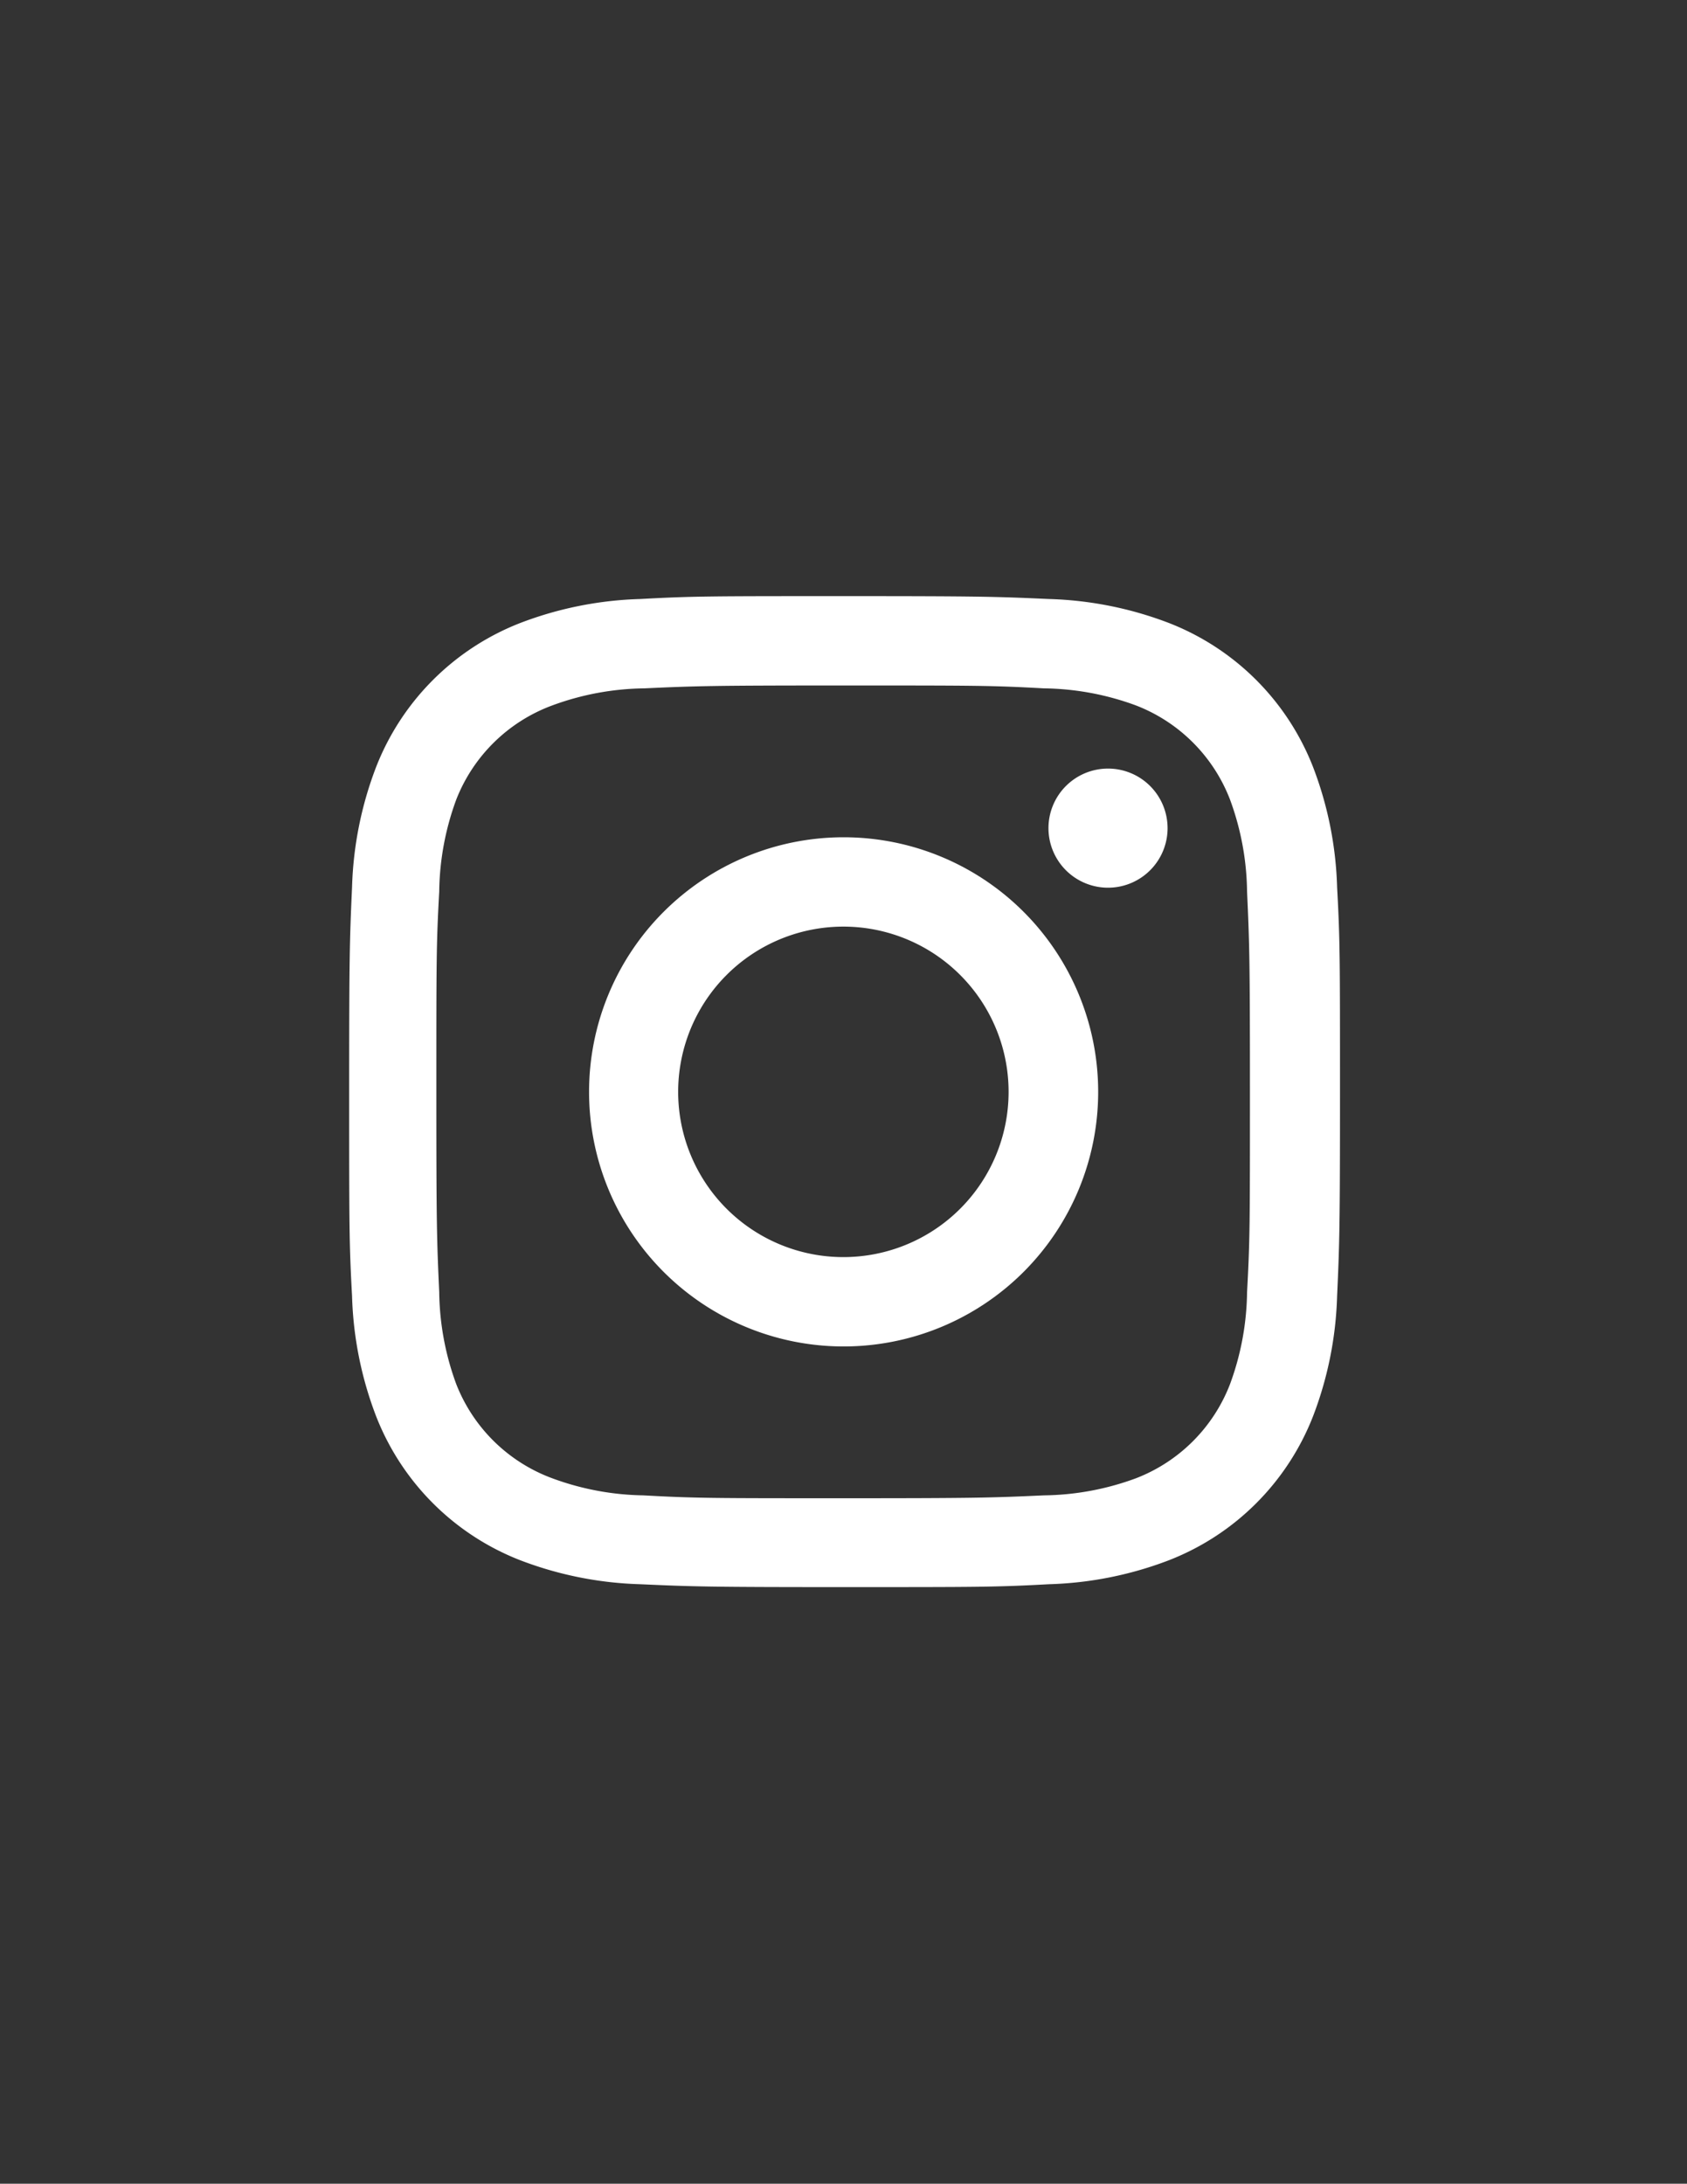
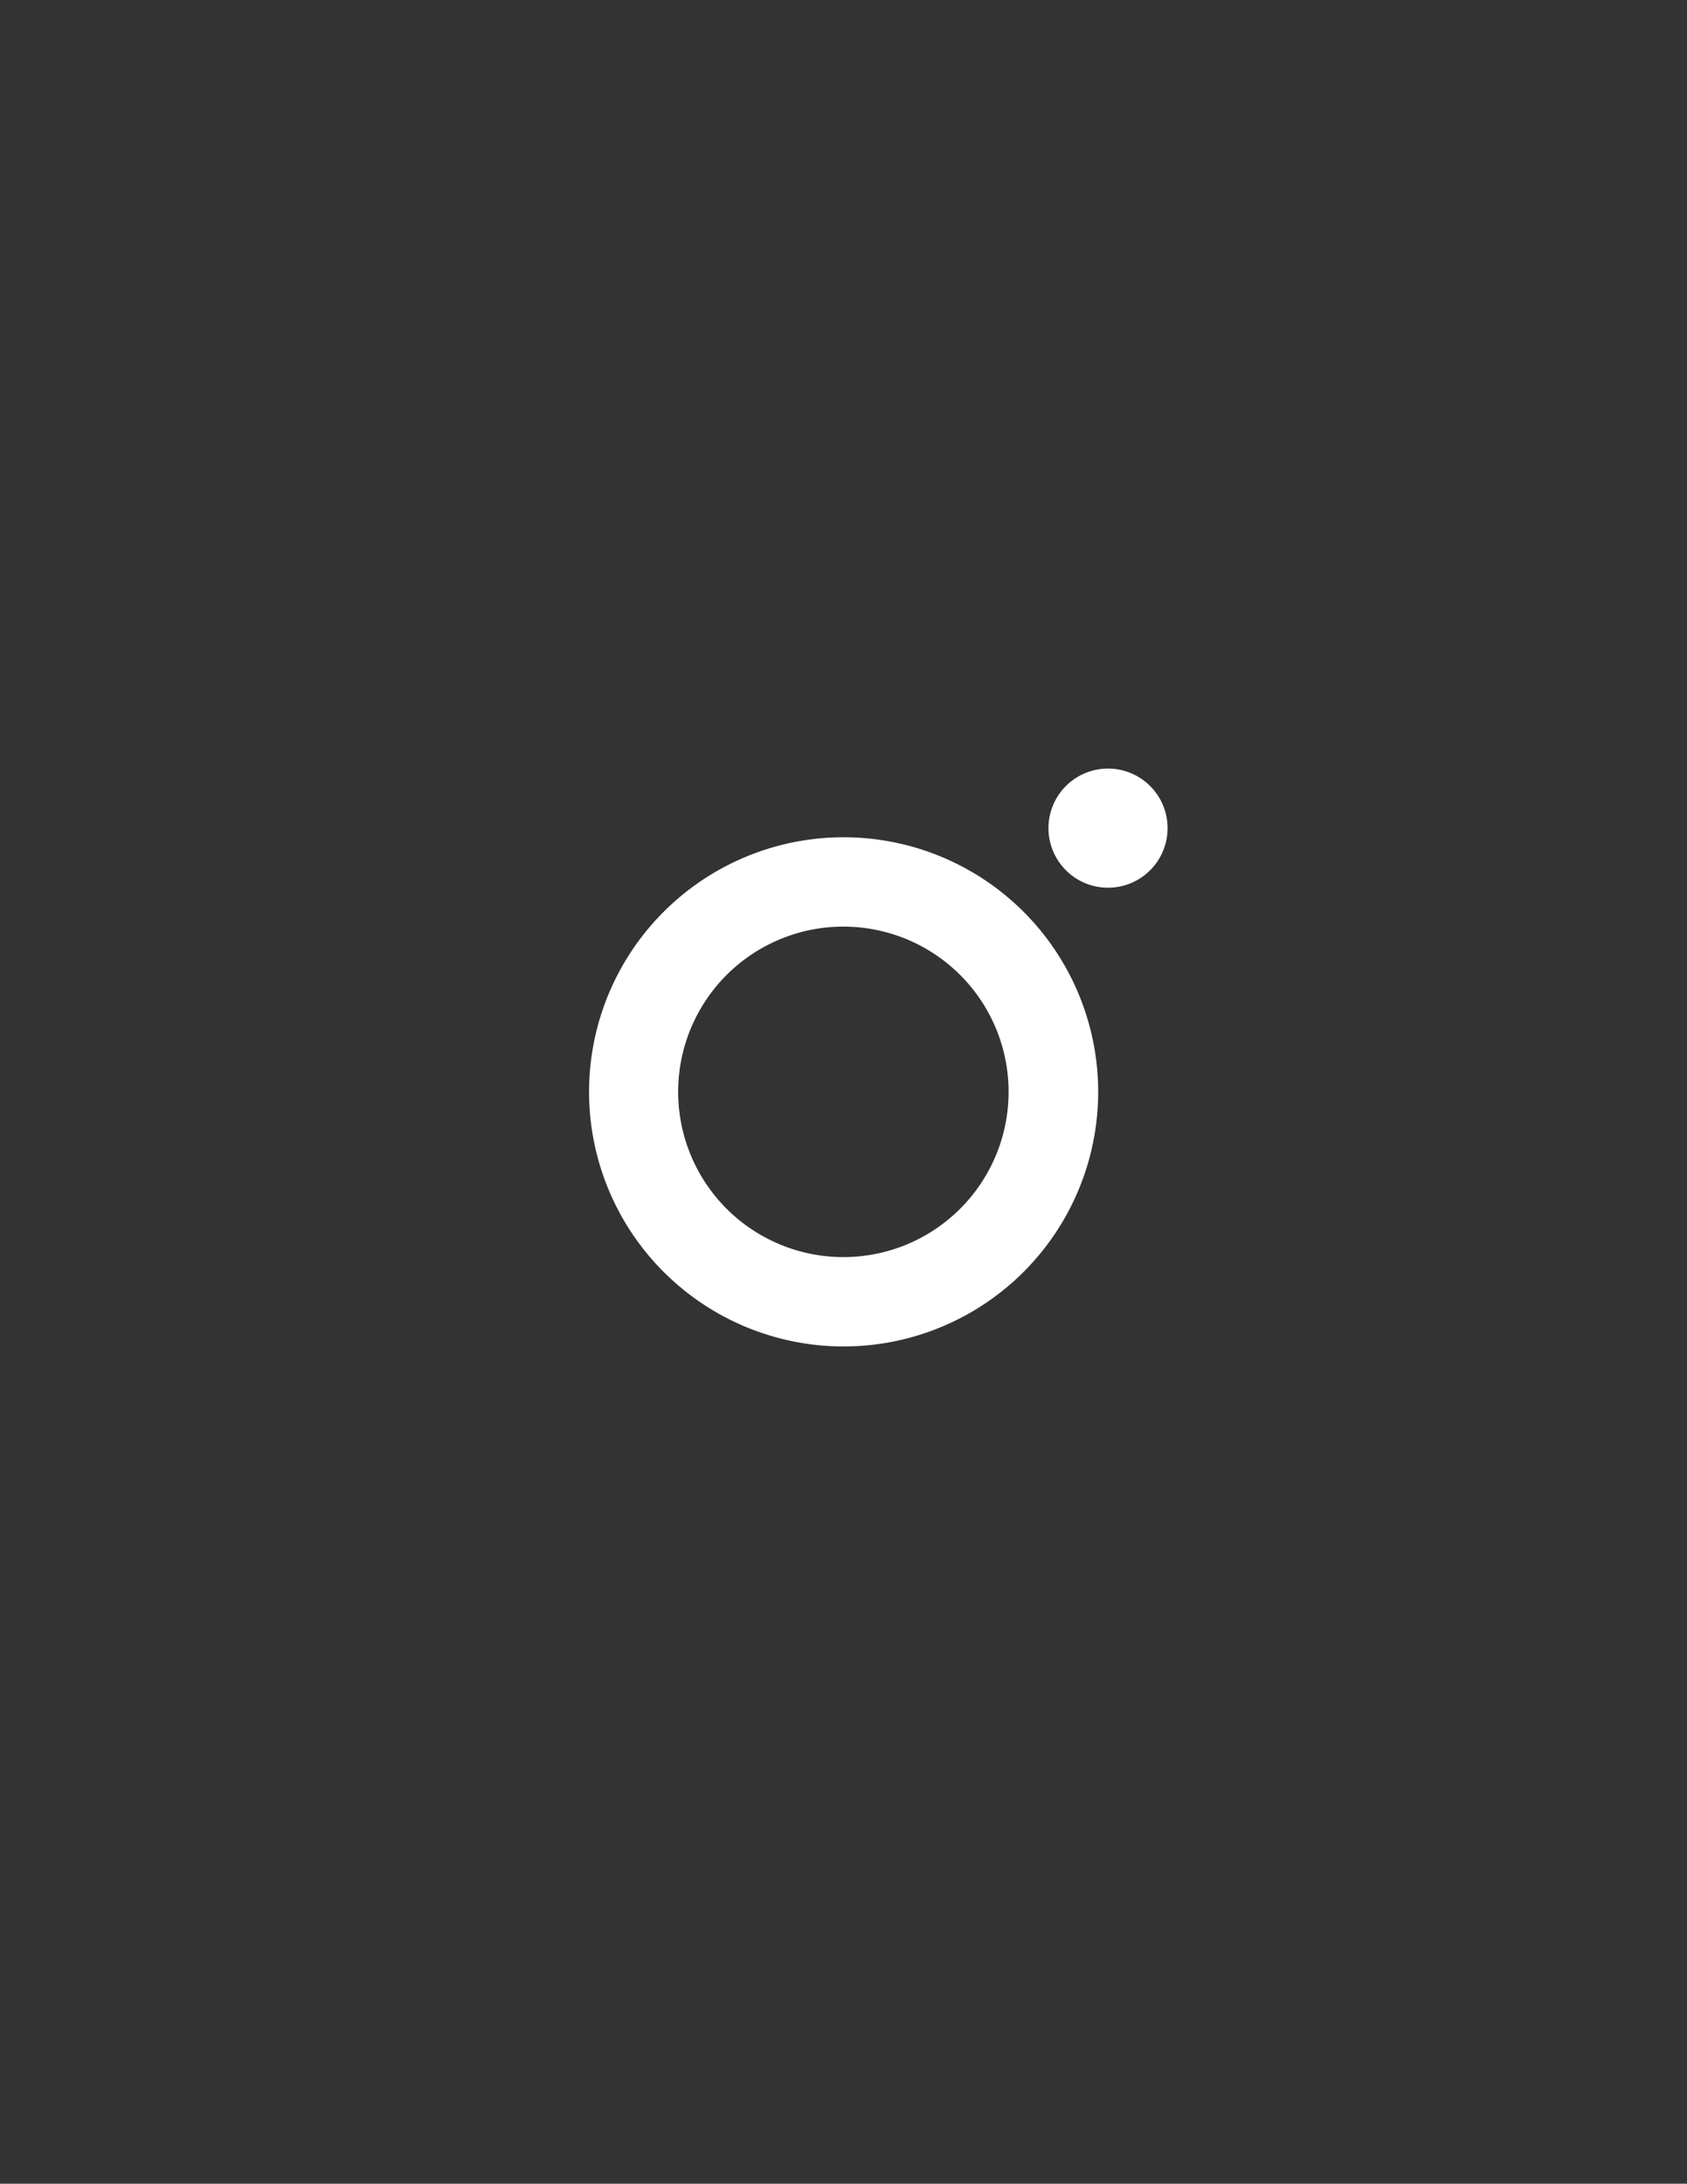
<svg xmlns="http://www.w3.org/2000/svg" id="Layer_1" data-name="Layer 1" viewBox="0 0 70.25 90.92">
  <rect x="0" y="0" width="70.25" height="90.92" fill="#333333" stroke="none" />
  <defs>
    <style>.cls-1{fill:#fff;}</style>
  </defs>
  <title>Artboard 1</title>
-   <path class="cls-1" d="M35.13,28.54c5.51,0,6.16,0,8.34.12a11.42,11.42,0,0,1,3.83.71,6.83,6.83,0,0,1,3.92,3.92,11.42,11.42,0,0,1,.71,3.83c.1,2.18.12,2.83.12,8.34s0,6.16-.12,8.34a11.42,11.42,0,0,1-.71,3.83,6.83,6.83,0,0,1-3.92,3.92,11.42,11.42,0,0,1-3.83.71c-2.18.1-2.83.12-8.34.12s-6.16,0-8.34-.12A11.42,11.42,0,0,1,23,61.55,6.83,6.83,0,0,1,19,57.63a11.42,11.42,0,0,1-.71-3.83c-.1-2.18-.12-2.83-.12-8.34s0-6.16.12-8.34A11.42,11.42,0,0,1,19,33.29,6.83,6.83,0,0,1,23,29.37a11.42,11.42,0,0,1,3.83-.71c2.18-.1,2.83-.12,8.34-.12m0-3.72c-5.6,0-6.31,0-8.51.12a15.15,15.15,0,0,0-5,1,10.55,10.55,0,0,0-6,6,15.15,15.15,0,0,0-1,5c-.1,2.2-.12,2.9-.12,8.51s0,6.31.12,8.51a15.15,15.15,0,0,0,1,5,10.55,10.55,0,0,0,6,6,15.15,15.15,0,0,0,5,1c2.2.1,2.9.12,8.51.12s6.31,0,8.51-.12a15.15,15.15,0,0,0,5-1,10.55,10.55,0,0,0,6-6,15.15,15.15,0,0,0,1-5c.1-2.2.12-2.9.12-8.51s0-6.31-.12-8.51a15.15,15.15,0,0,0-1-5,10.55,10.55,0,0,0-6-6,15.15,15.15,0,0,0-5-1c-2.2-.1-2.9-.12-8.51-.12Z" />
  <path class="cls-1" d="M35.13,34.86a10.6,10.6,0,1,0,10.6,10.6,10.6,10.6,0,0,0-10.6-10.6Zm0,17.48A6.88,6.88,0,1,1,42,45.46a6.88,6.88,0,0,1-6.88,6.88Z" />
  <path class="cls-1" d="M48.62,34.44A2.48,2.48,0,1,1,46.14,32a2.48,2.48,0,0,1,2.48,2.48Z" />
</svg>